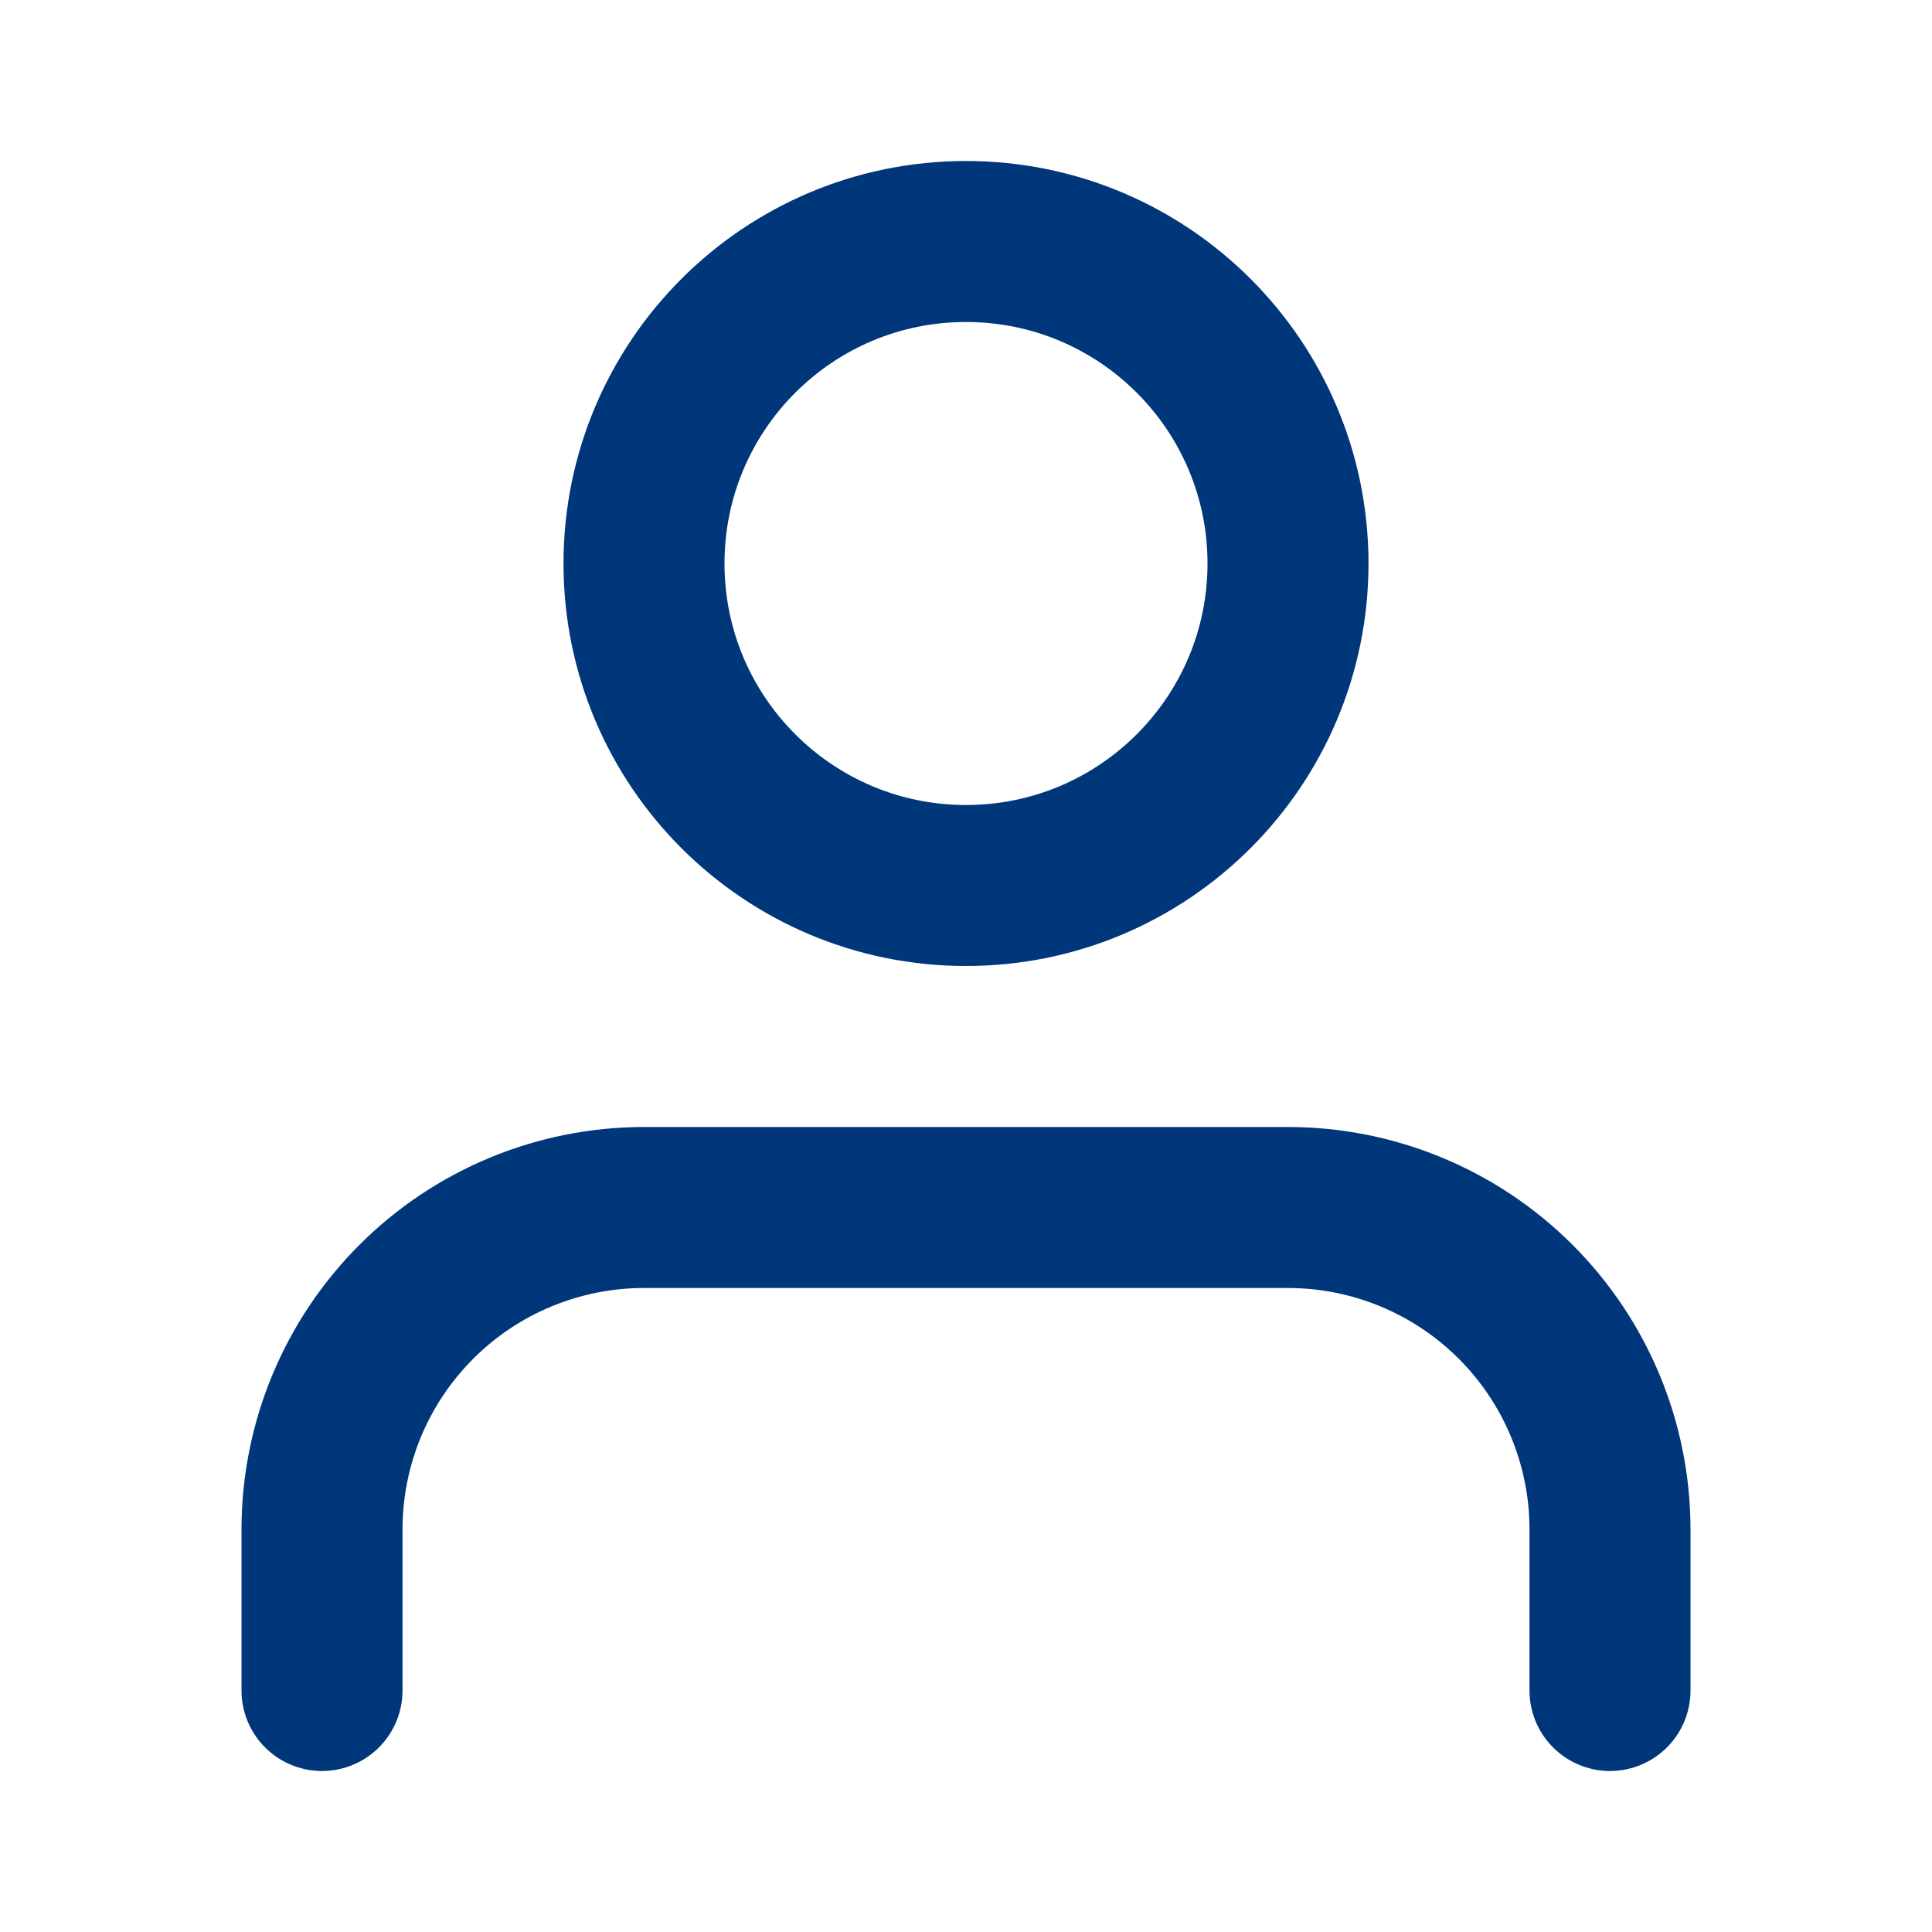
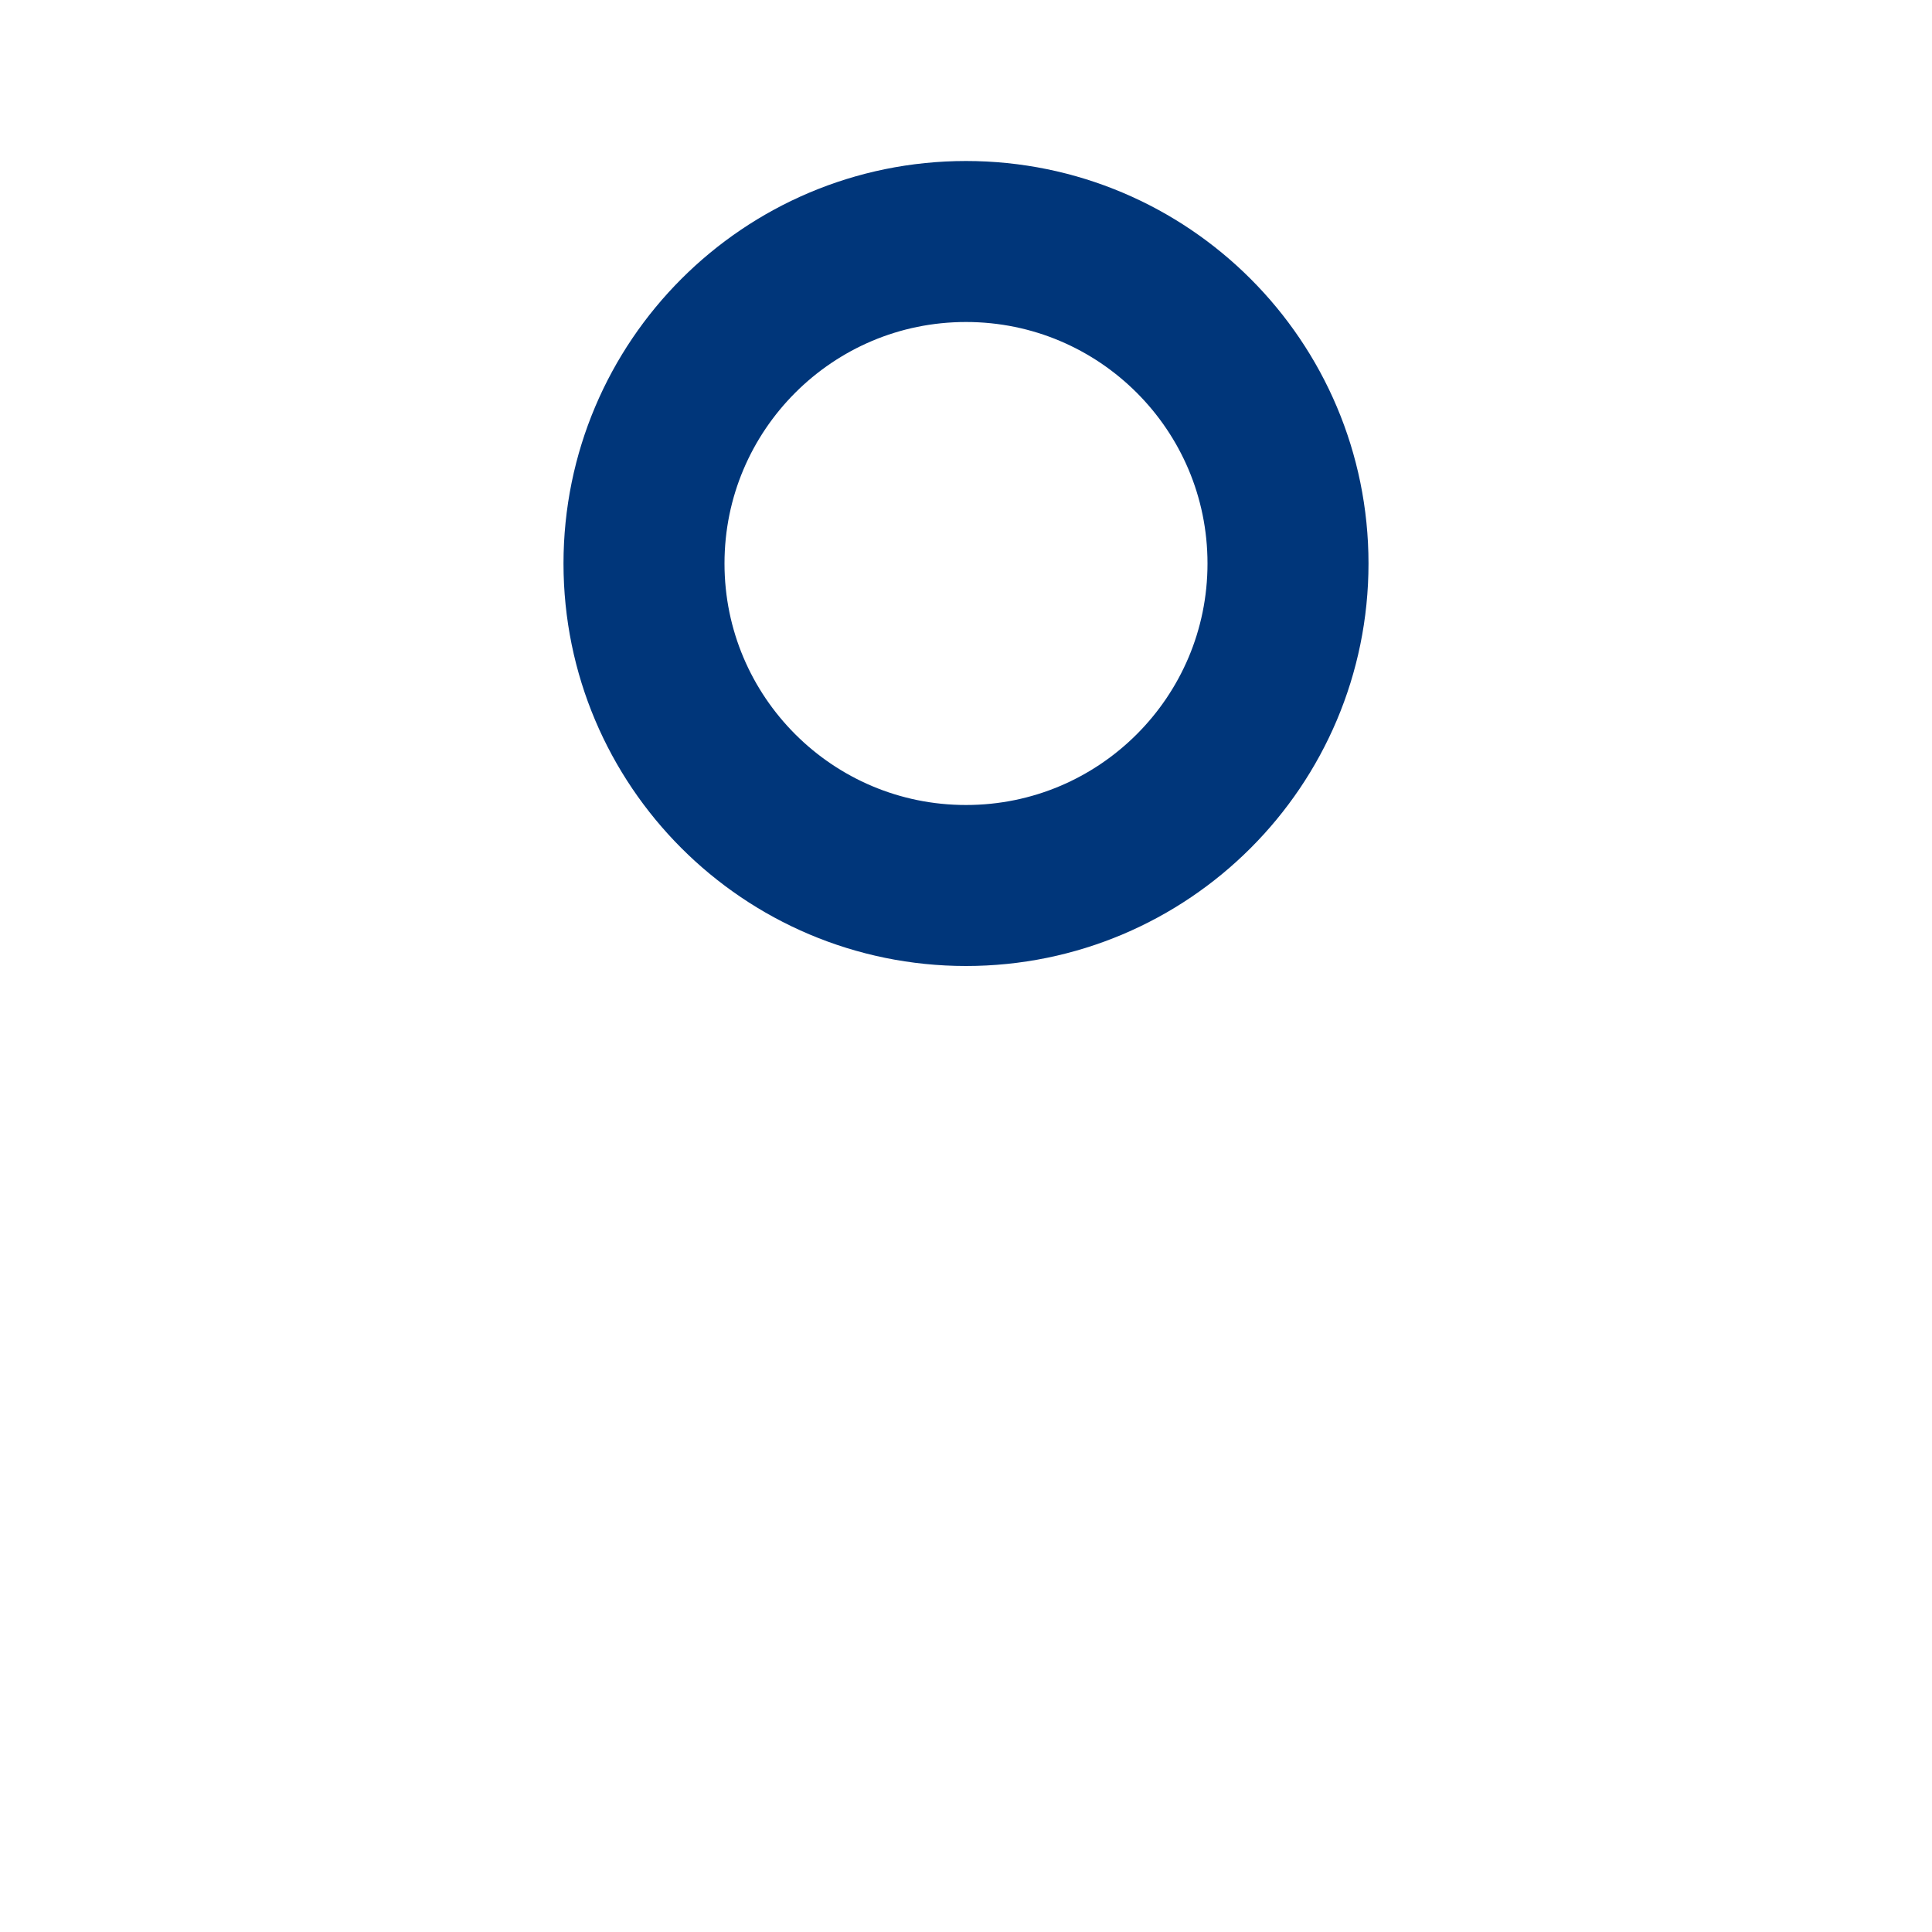
<svg xmlns="http://www.w3.org/2000/svg" width="72" height="72" viewBox="0 0 72 72" fill="none">
-   <path d="M60 63V57C60 53.817 58.736 50.765 56.485 48.515C54.235 46.264 51.183 45 48 45H24C20.817 45 17.765 46.264 15.515 48.515C13.264 50.765 12 53.817 12 57V63" stroke="#00367A" stroke-width="6" stroke-linecap="round" stroke-linejoin="round" />
  <path d="M36 33C42.627 33 48 27.627 48 21C48 14.373 42.627 9 36 9C29.373 9 24 14.373 24 21C24 27.627 29.373 33 36 33Z" stroke="#00367A" stroke-width="6" stroke-linecap="round" stroke-linejoin="round" />
</svg>